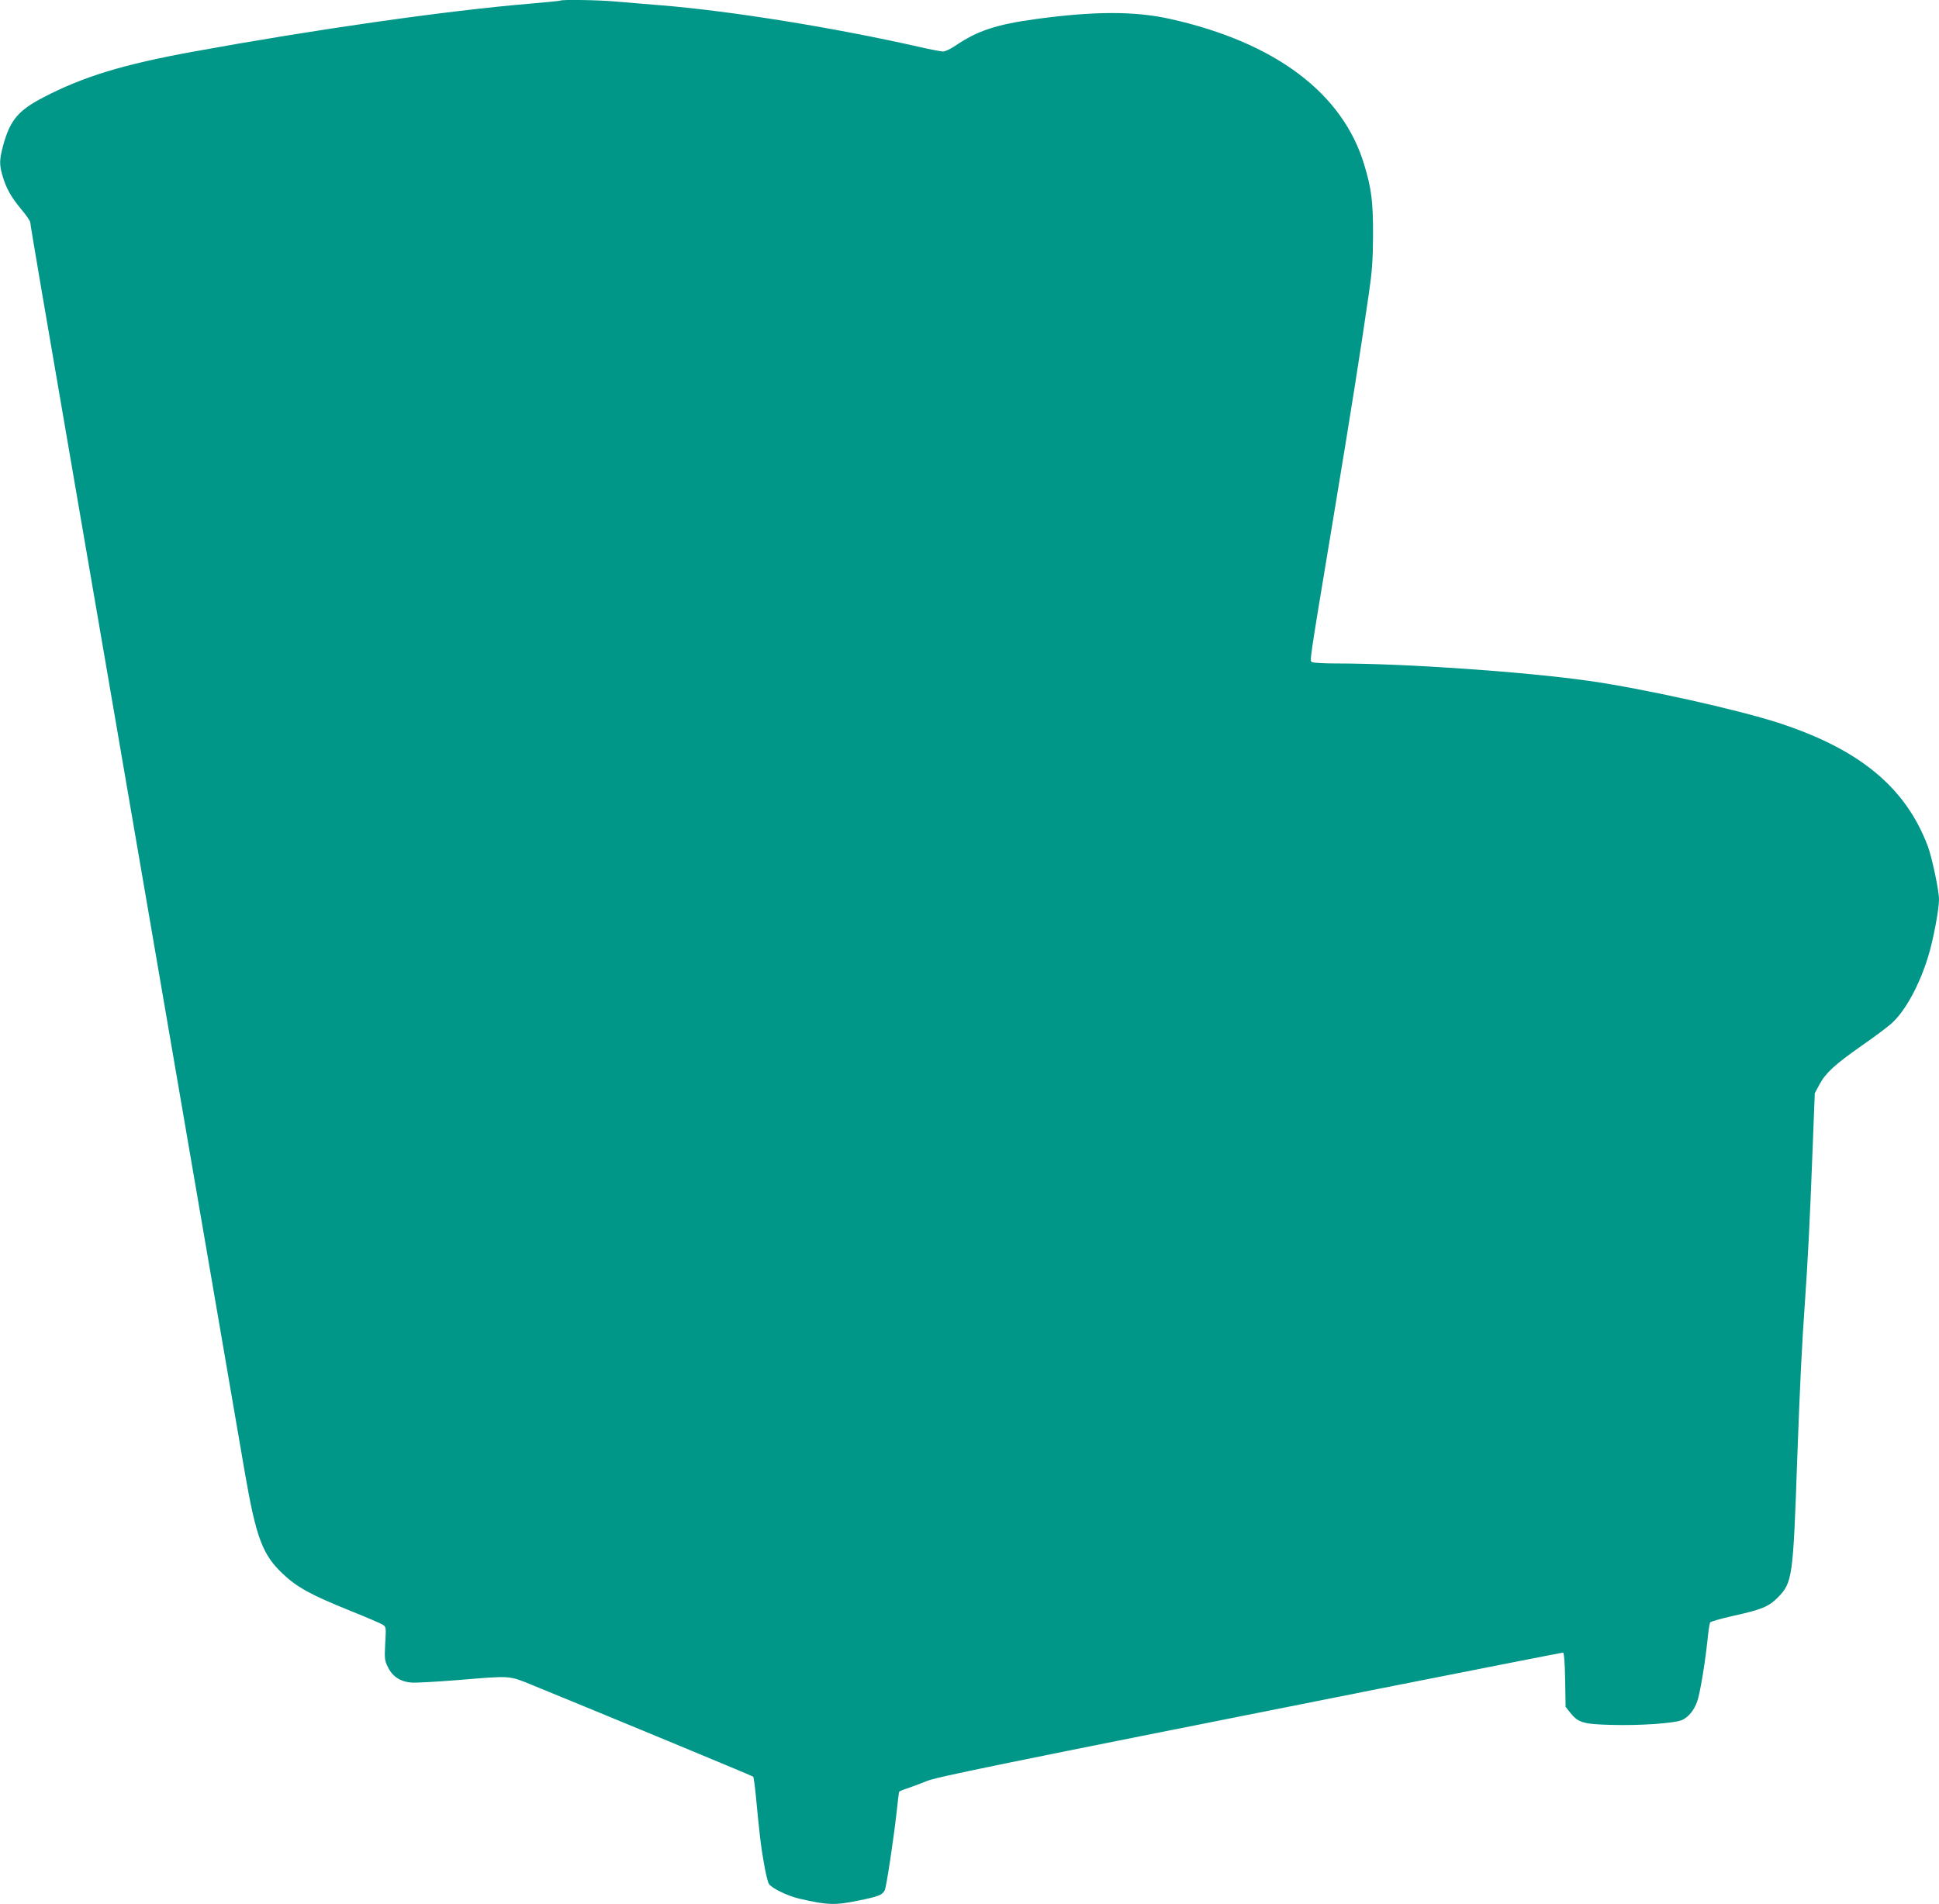
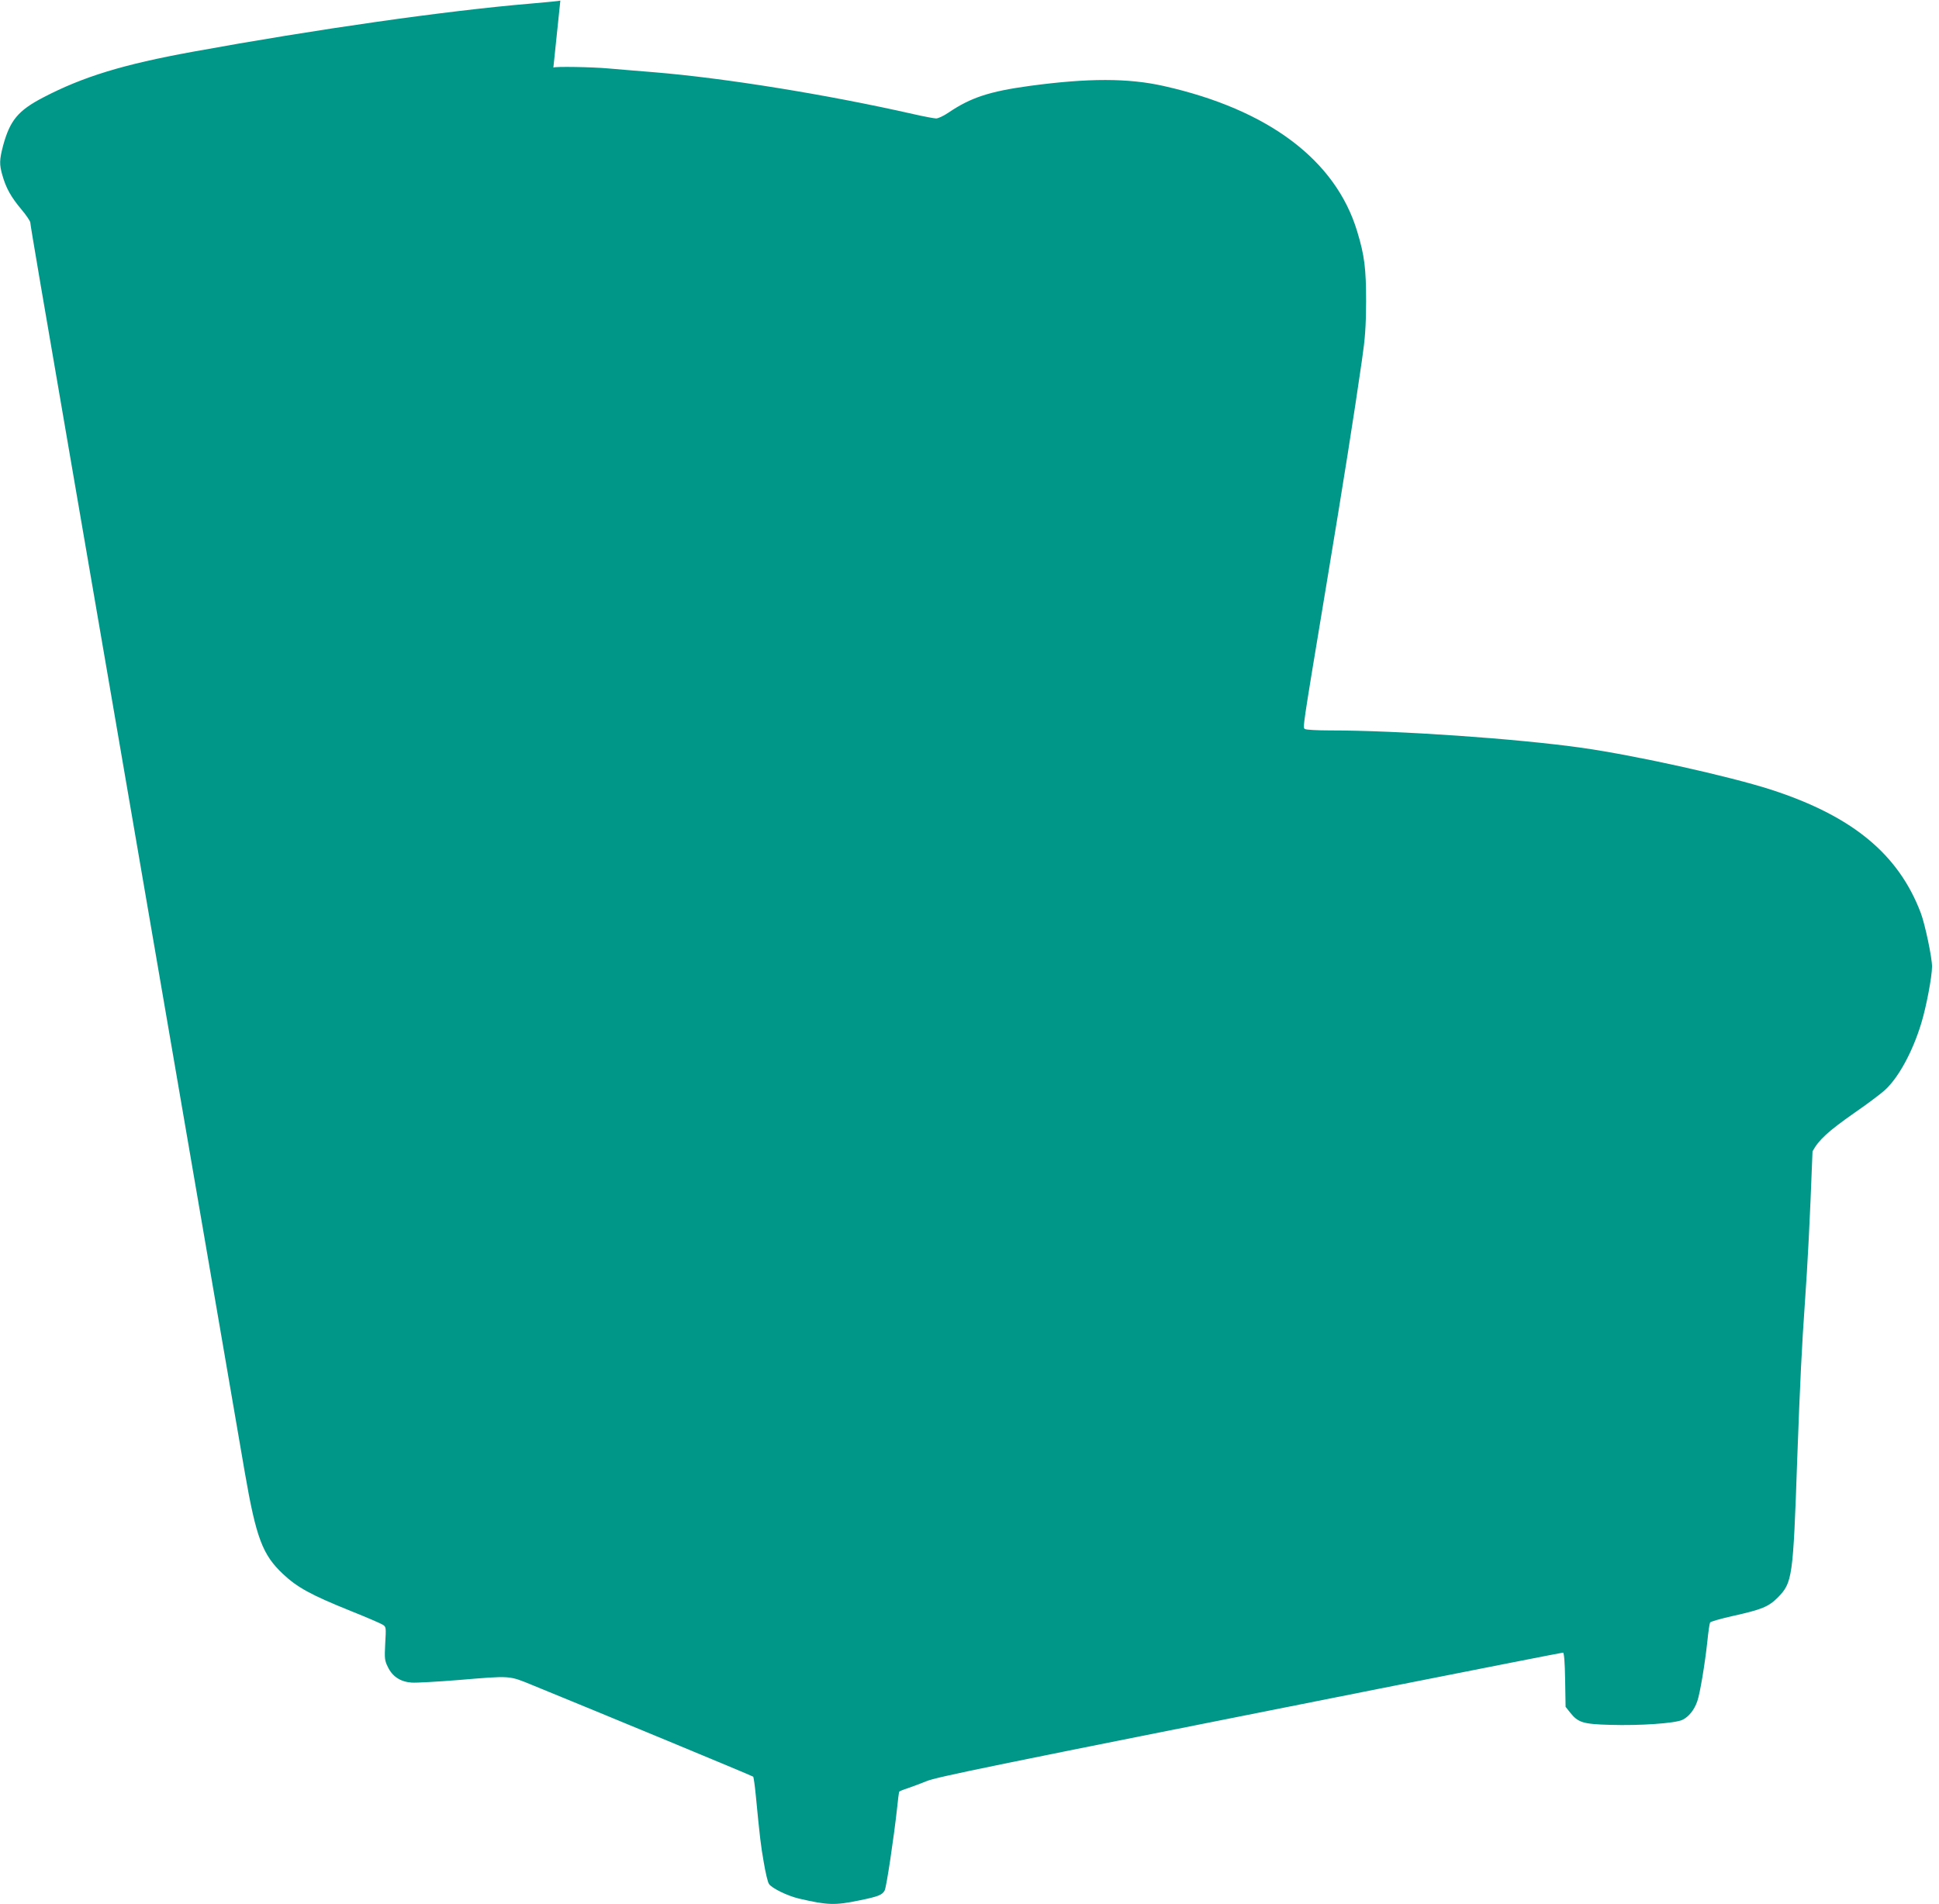
<svg xmlns="http://www.w3.org/2000/svg" version="1.0" width="1280pt" height="1257pt" viewBox="0 0 1280 1257" preserveAspectRatio="xMidYMid meet">
  <g transform="translate(0,1257) scale(0.1,-0.1)" fill="#009688" stroke="none">
-     <path d="M3699 12566 c-2 -2 -92 -11 -199 -20 -558 -47 -1418 -170 -2224 -317 -463 -84 -727 -165 -990 -302 -167 -87 -220 -151 -266 -320 -24 -93 -25 -122 -4 -195 24 -84 57 -143 124 -223 33 -39 60 -79 60 -88 0 -14 77 -467 325 -1906 41 -236 124 -720 185 -1075 253 -1472 335 -1948 410 -2385 44 -253 129 -750 190 -1105 158 -918 254 -1475 306 -1780 75 -433 117 -544 252 -671 95 -89 182 -137 447 -244 105 -42 200 -83 212 -91 22 -14 22 -18 16 -123 -5 -100 -4 -113 17 -155 30 -64 84 -99 158 -104 32 -2 170 6 308 17 351 29 331 31 492 -35 448 -183 1448 -597 1454 -603 3 -3 11 -58 17 -121 27 -279 33 -332 53 -445 11 -66 26 -130 34 -142 18 -28 122 -79 199 -97 190 -44 237 -45 397 -12 127 26 152 36 168 66 12 22 61 353 81 535 6 61 13 113 15 117 2 3 28 14 57 23 28 10 84 30 122 46 73 29 374 91 2981 609 666 132 1216 240 1222 240 7 0 12 -62 14 -179 l3 -179 31 -39 c52 -65 85 -75 263 -80 194 -6 428 10 477 33 42 20 78 65 98 122 18 50 51 248 67 398 6 61 14 116 18 123 4 6 70 25 146 42 198 44 240 62 302 124 95 98 100 128 127 911 18 497 31 760 51 1039 18 258 32 518 50 994 l15 384 31 58 c41 76 102 132 279 256 80 55 169 122 197 147 90 81 184 252 242 443 33 108 71 307 71 375 0 59 -46 277 -74 352 -147 389 -451 640 -986 814 -279 90 -893 226 -1250 277 -432 61 -1213 115 -1665 115 -82 0 -156 4 -164 9 -16 10 -21 -23 139 941 117 705 184 1128 236 1490 22 150 27 223 28 390 0 219 -10 304 -59 465 -142 470 -586 804 -1276 959 -235 53 -499 53 -885 1 -265 -36 -390 -77 -536 -176 -32 -22 -69 -39 -82 -39 -13 0 -82 13 -152 29 -569 129 -1246 238 -1709 276 -104 8 -240 20 -301 25 -109 10 -357 14 -365 6z" />
+     <path d="M3699 12566 c-2 -2 -92 -11 -199 -20 -558 -47 -1418 -170 -2224 -317 -463 -84 -727 -165 -990 -302 -167 -87 -220 -151 -266 -320 -24 -93 -25 -122 -4 -195 24 -84 57 -143 124 -223 33 -39 60 -79 60 -88 0 -14 77 -467 325 -1906 41 -236 124 -720 185 -1075 253 -1472 335 -1948 410 -2385 44 -253 129 -750 190 -1105 158 -918 254 -1475 306 -1780 75 -433 117 -544 252 -671 95 -89 182 -137 447 -244 105 -42 200 -83 212 -91 22 -14 22 -18 16 -123 -5 -100 -4 -113 17 -155 30 -64 84 -99 158 -104 32 -2 170 6 308 17 351 29 331 31 492 -35 448 -183 1448 -597 1454 -603 3 -3 11 -58 17 -121 27 -279 33 -332 53 -445 11 -66 26 -130 34 -142 18 -28 122 -79 199 -97 190 -44 237 -45 397 -12 127 26 152 36 168 66 12 22 61 353 81 535 6 61 13 113 15 117 2 3 28 14 57 23 28 10 84 30 122 46 73 29 374 91 2981 609 666 132 1216 240 1222 240 7 0 12 -62 14 -179 l3 -179 31 -39 c52 -65 85 -75 263 -80 194 -6 428 10 477 33 42 20 78 65 98 122 18 50 51 248 67 398 6 61 14 116 18 123 4 6 70 25 146 42 198 44 240 62 302 124 95 98 100 128 127 911 18 497 31 760 51 1039 18 258 32 518 50 994 c41 76 102 132 279 256 80 55 169 122 197 147 90 81 184 252 242 443 33 108 71 307 71 375 0 59 -46 277 -74 352 -147 389 -451 640 -986 814 -279 90 -893 226 -1250 277 -432 61 -1213 115 -1665 115 -82 0 -156 4 -164 9 -16 10 -21 -23 139 941 117 705 184 1128 236 1490 22 150 27 223 28 390 0 219 -10 304 -59 465 -142 470 -586 804 -1276 959 -235 53 -499 53 -885 1 -265 -36 -390 -77 -536 -176 -32 -22 -69 -39 -82 -39 -13 0 -82 13 -152 29 -569 129 -1246 238 -1709 276 -104 8 -240 20 -301 25 -109 10 -357 14 -365 6z" />
  </g>
</svg>